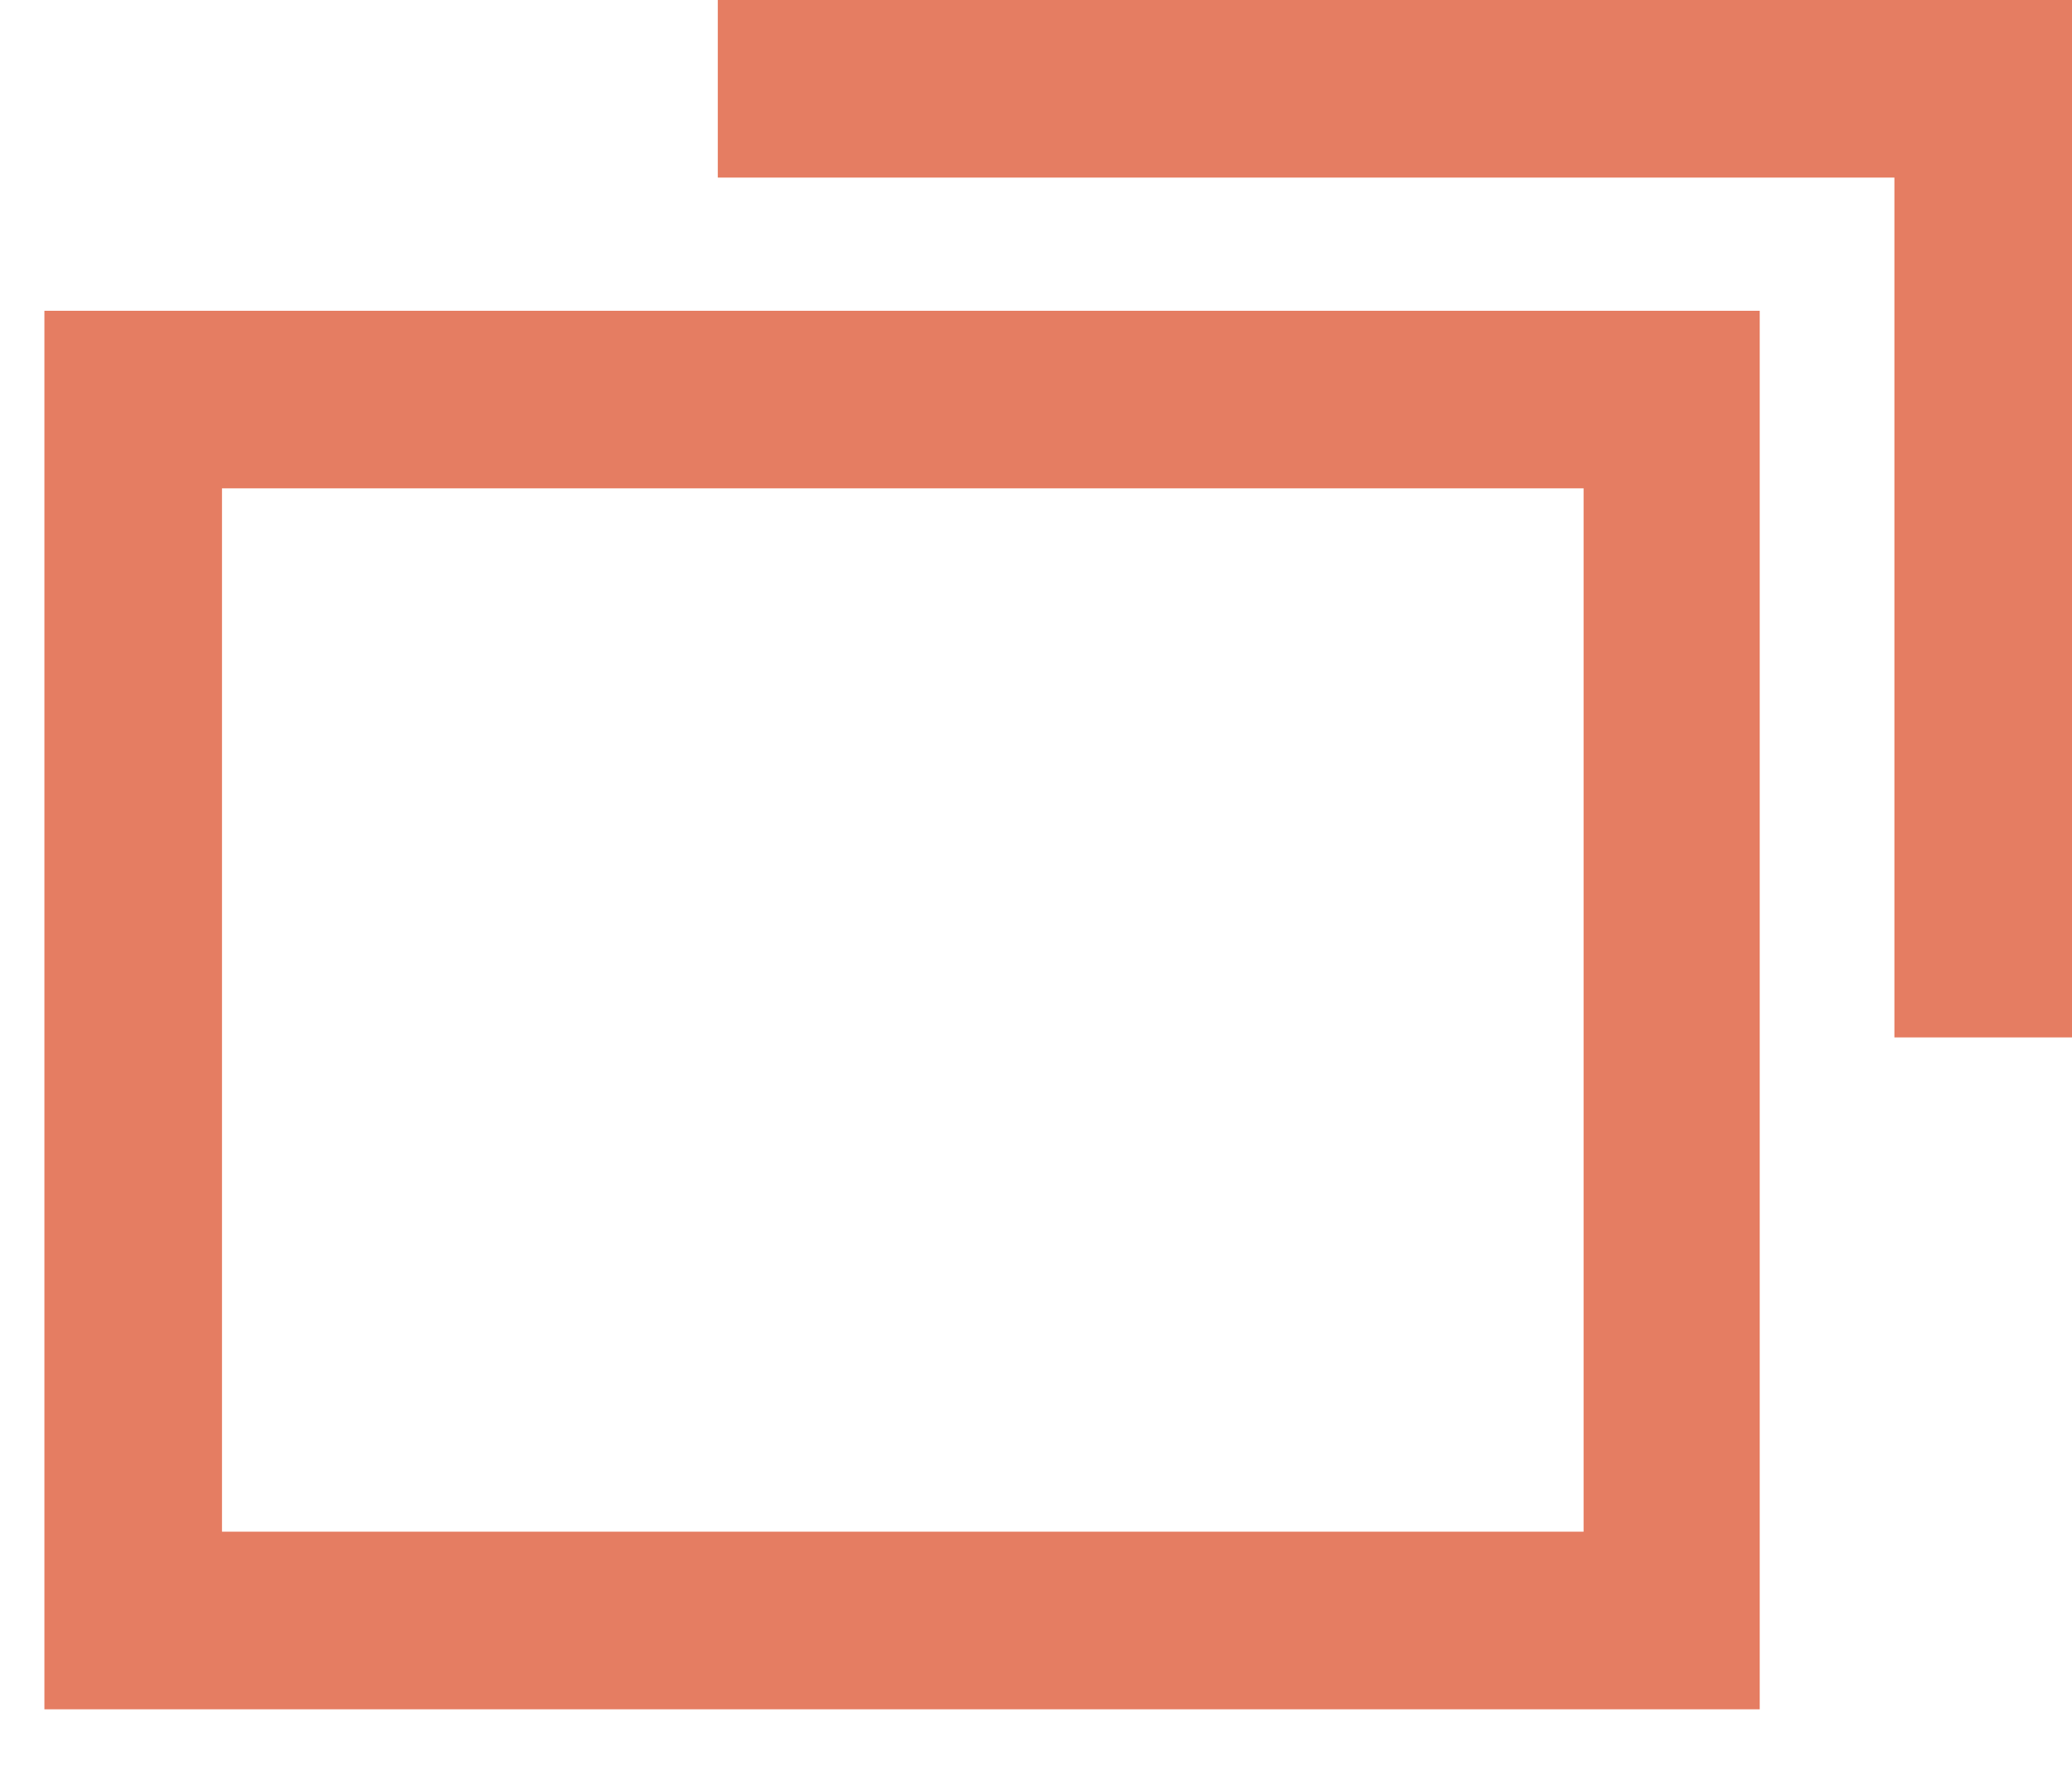
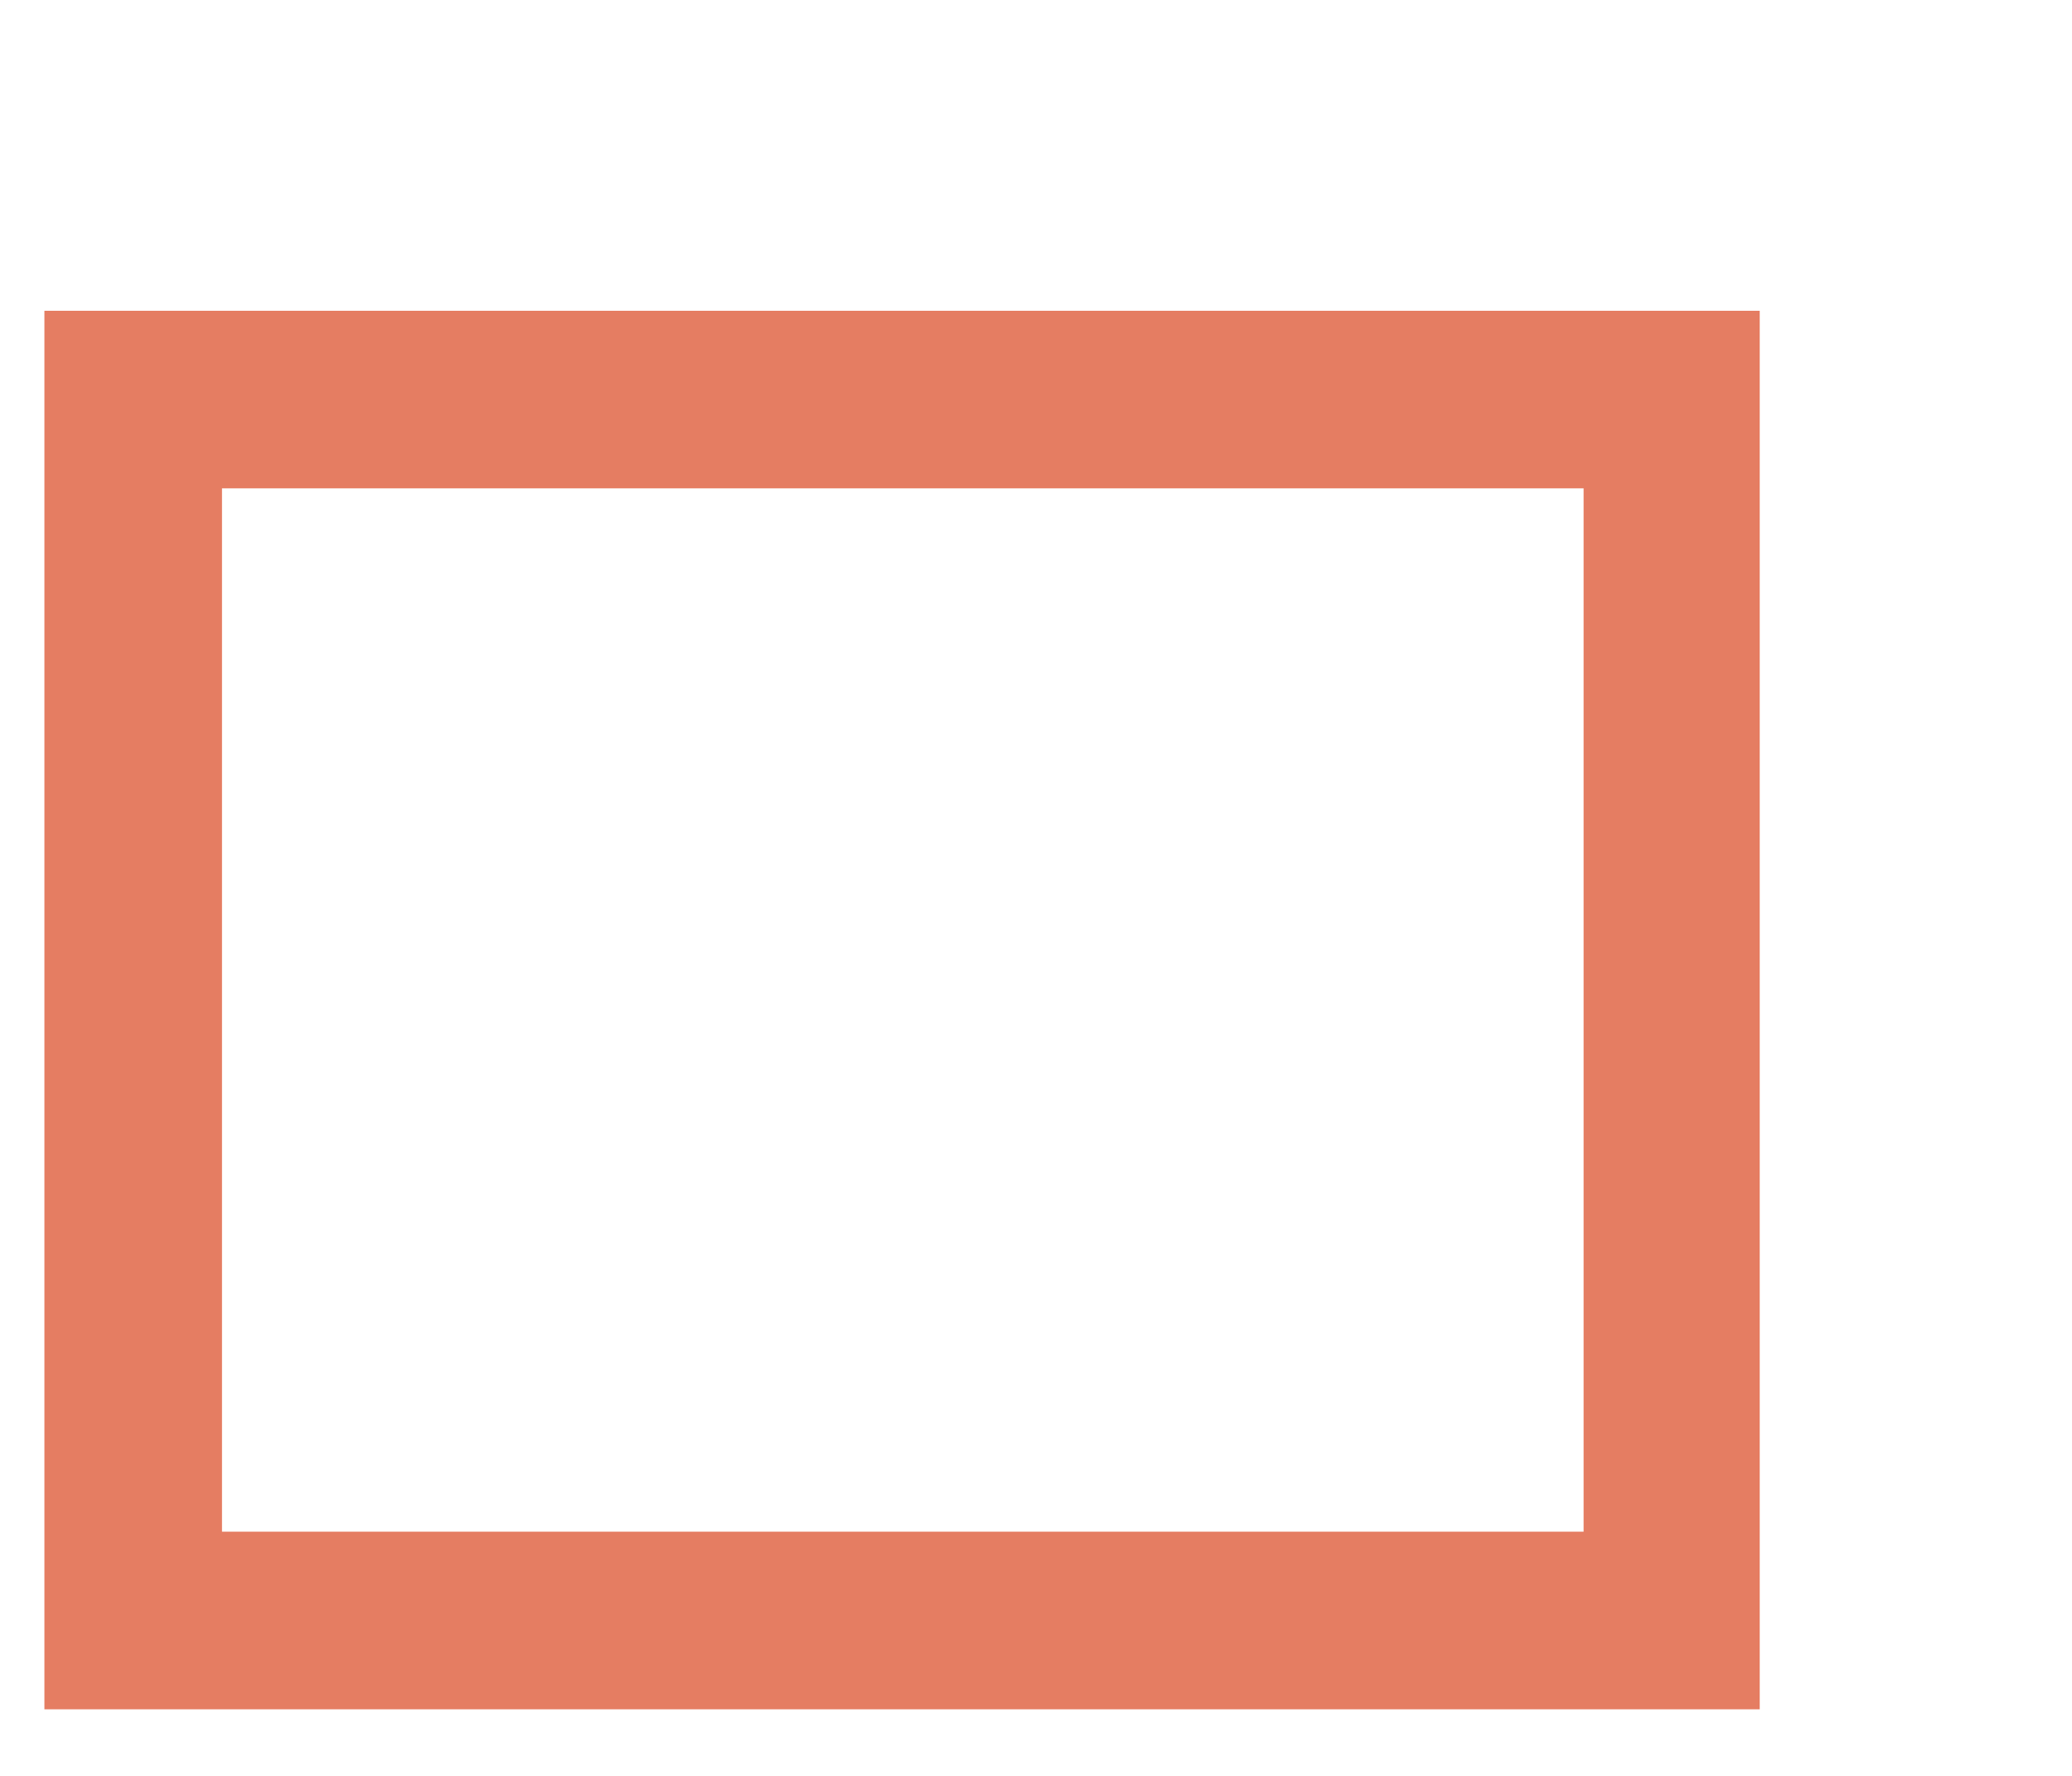
<svg xmlns="http://www.w3.org/2000/svg" id="_デザイン" data-name="デザイン" viewBox="0 0 14 12">
  <defs>
    <style>.cls-1{fill:#e57d62;stroke-width:0}</style>
  </defs>
  <path class="cls-1" d="M11.9 11.55H.3V2.1h11.59v9.45Zm-10.4-1.2h9.2V3.3H1.5v7.05Z" />
-   <path class="cls-1" d="M14 7.01h-1.2V1.2H4.85V0H14v7.01z" />
</svg>